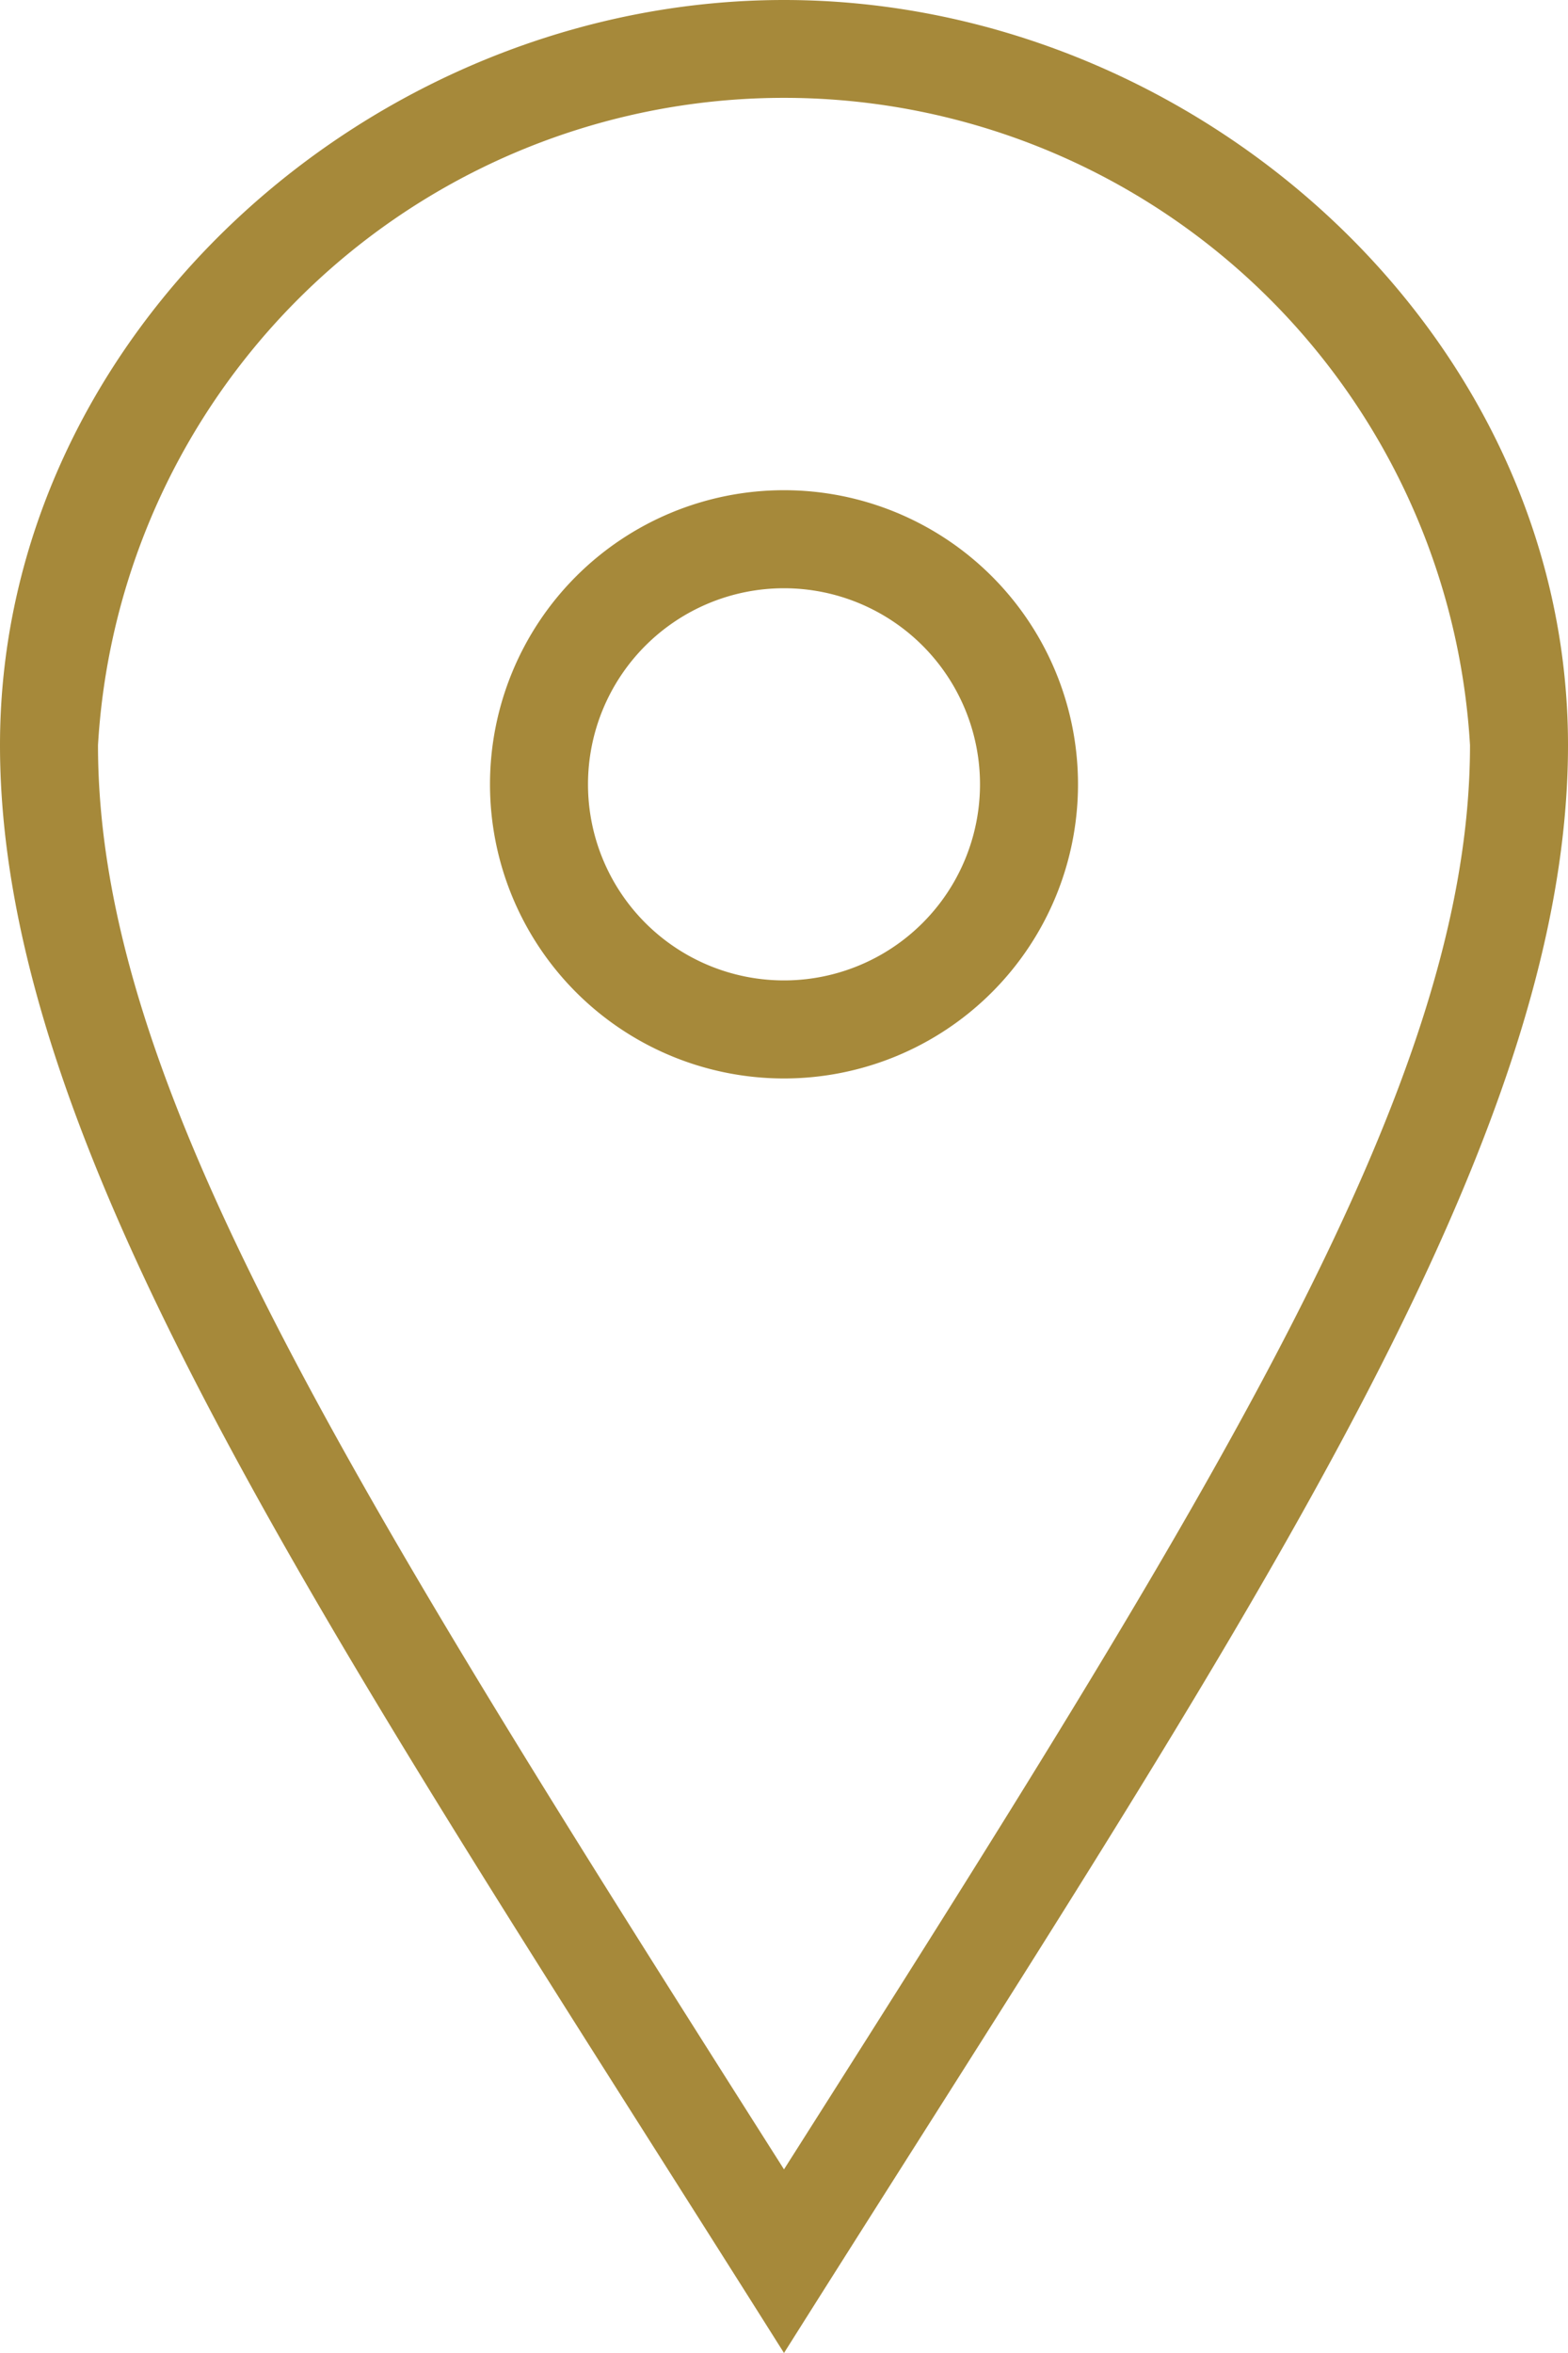
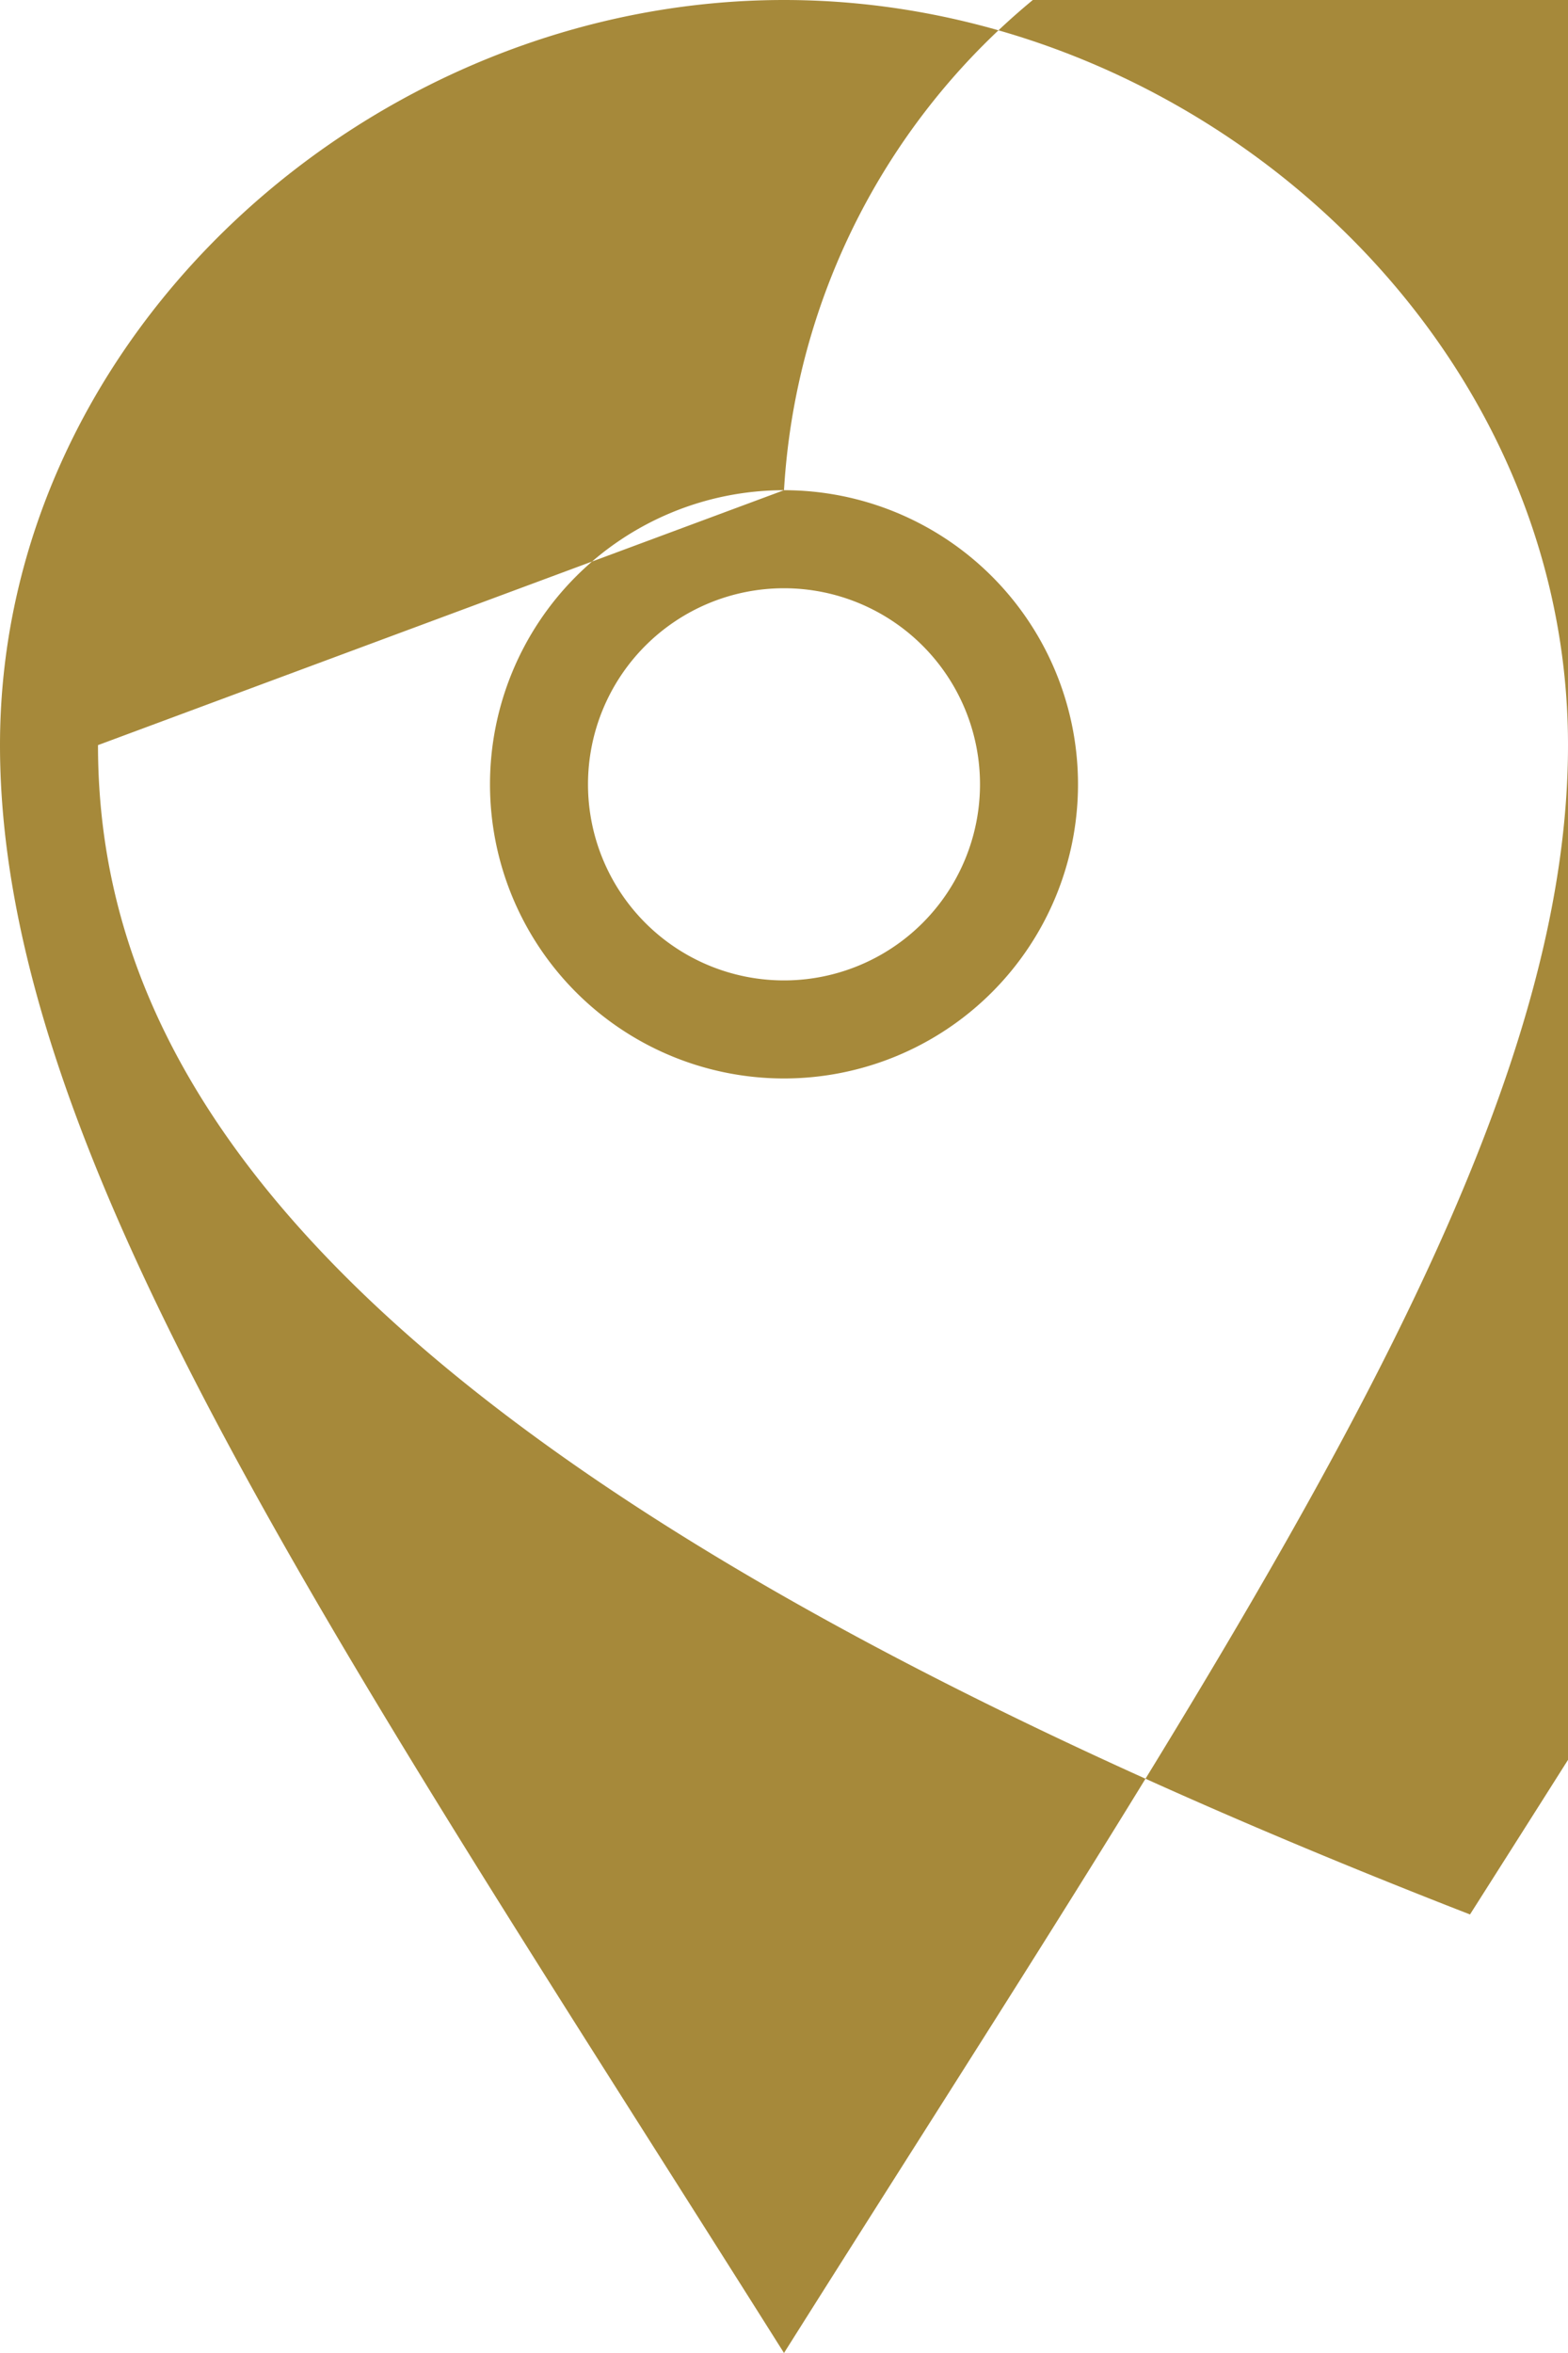
<svg xmlns="http://www.w3.org/2000/svg" width="16" height="24" viewBox="0 0 16 24">
-   <path d="M12,10a2,2,0,1,1,2-2,2,2,0,0,1-2,2m0-5a3,3,0,1,0,3,3,3,3,0,0,0-3-3M5,7.6a7.012,7.012,0,0,1,14,0c0,3.455-2.563,7.543-7,14.527C7.511,15.056,5,11.057,5,7.6M12,0C7.8,0,4,3.4,4,7.6S7.469,16.81,12,24c4.531-7.188,8-12.2,8-16.4S16.2,0,12,0" transform="translate(-4)" fill="#a6893a" fill-rule="evenodd" />
+   <path d="M12,10a2,2,0,1,1,2-2,2,2,0,0,1-2,2m0-5a3,3,0,1,0,3,3,3,3,0,0,0-3-3a7.012,7.012,0,0,1,14,0c0,3.455-2.563,7.543-7,14.527C7.511,15.056,5,11.057,5,7.6M12,0C7.8,0,4,3.4,4,7.6S7.469,16.81,12,24c4.531-7.188,8-12.2,8-16.4S16.2,0,12,0" transform="translate(-4)" fill="#a6893a" fill-rule="evenodd" />
</svg>